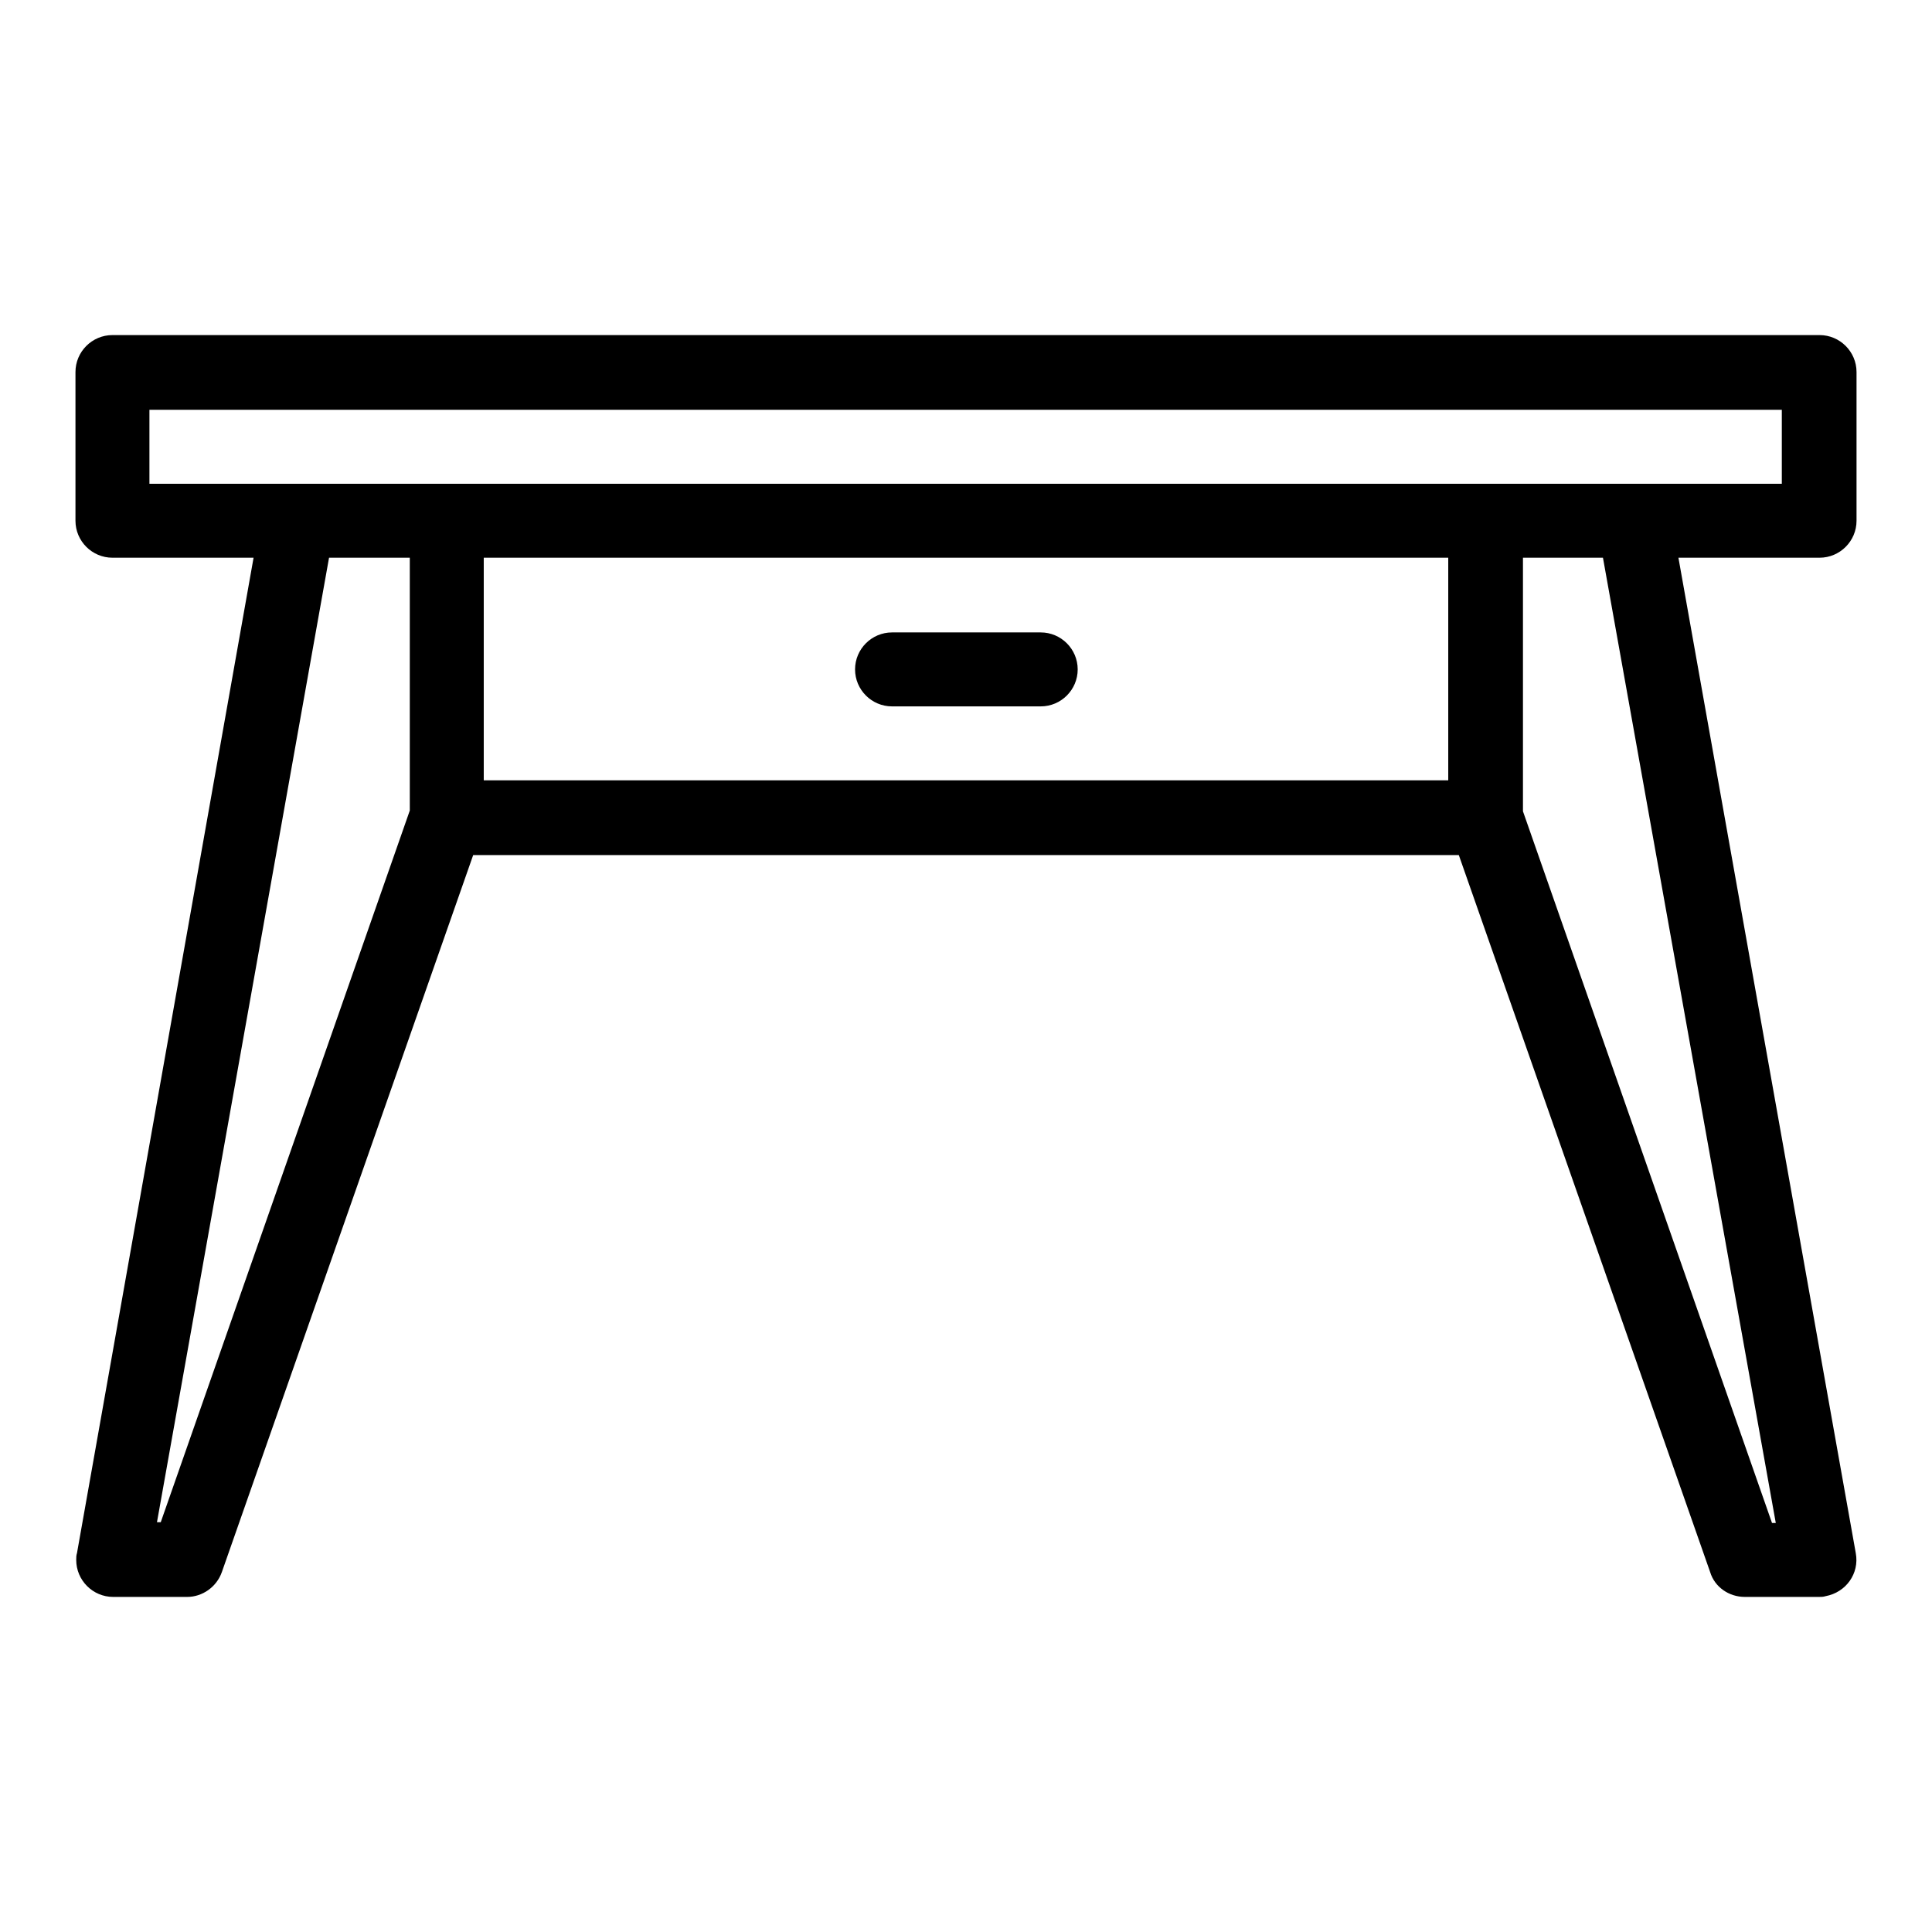
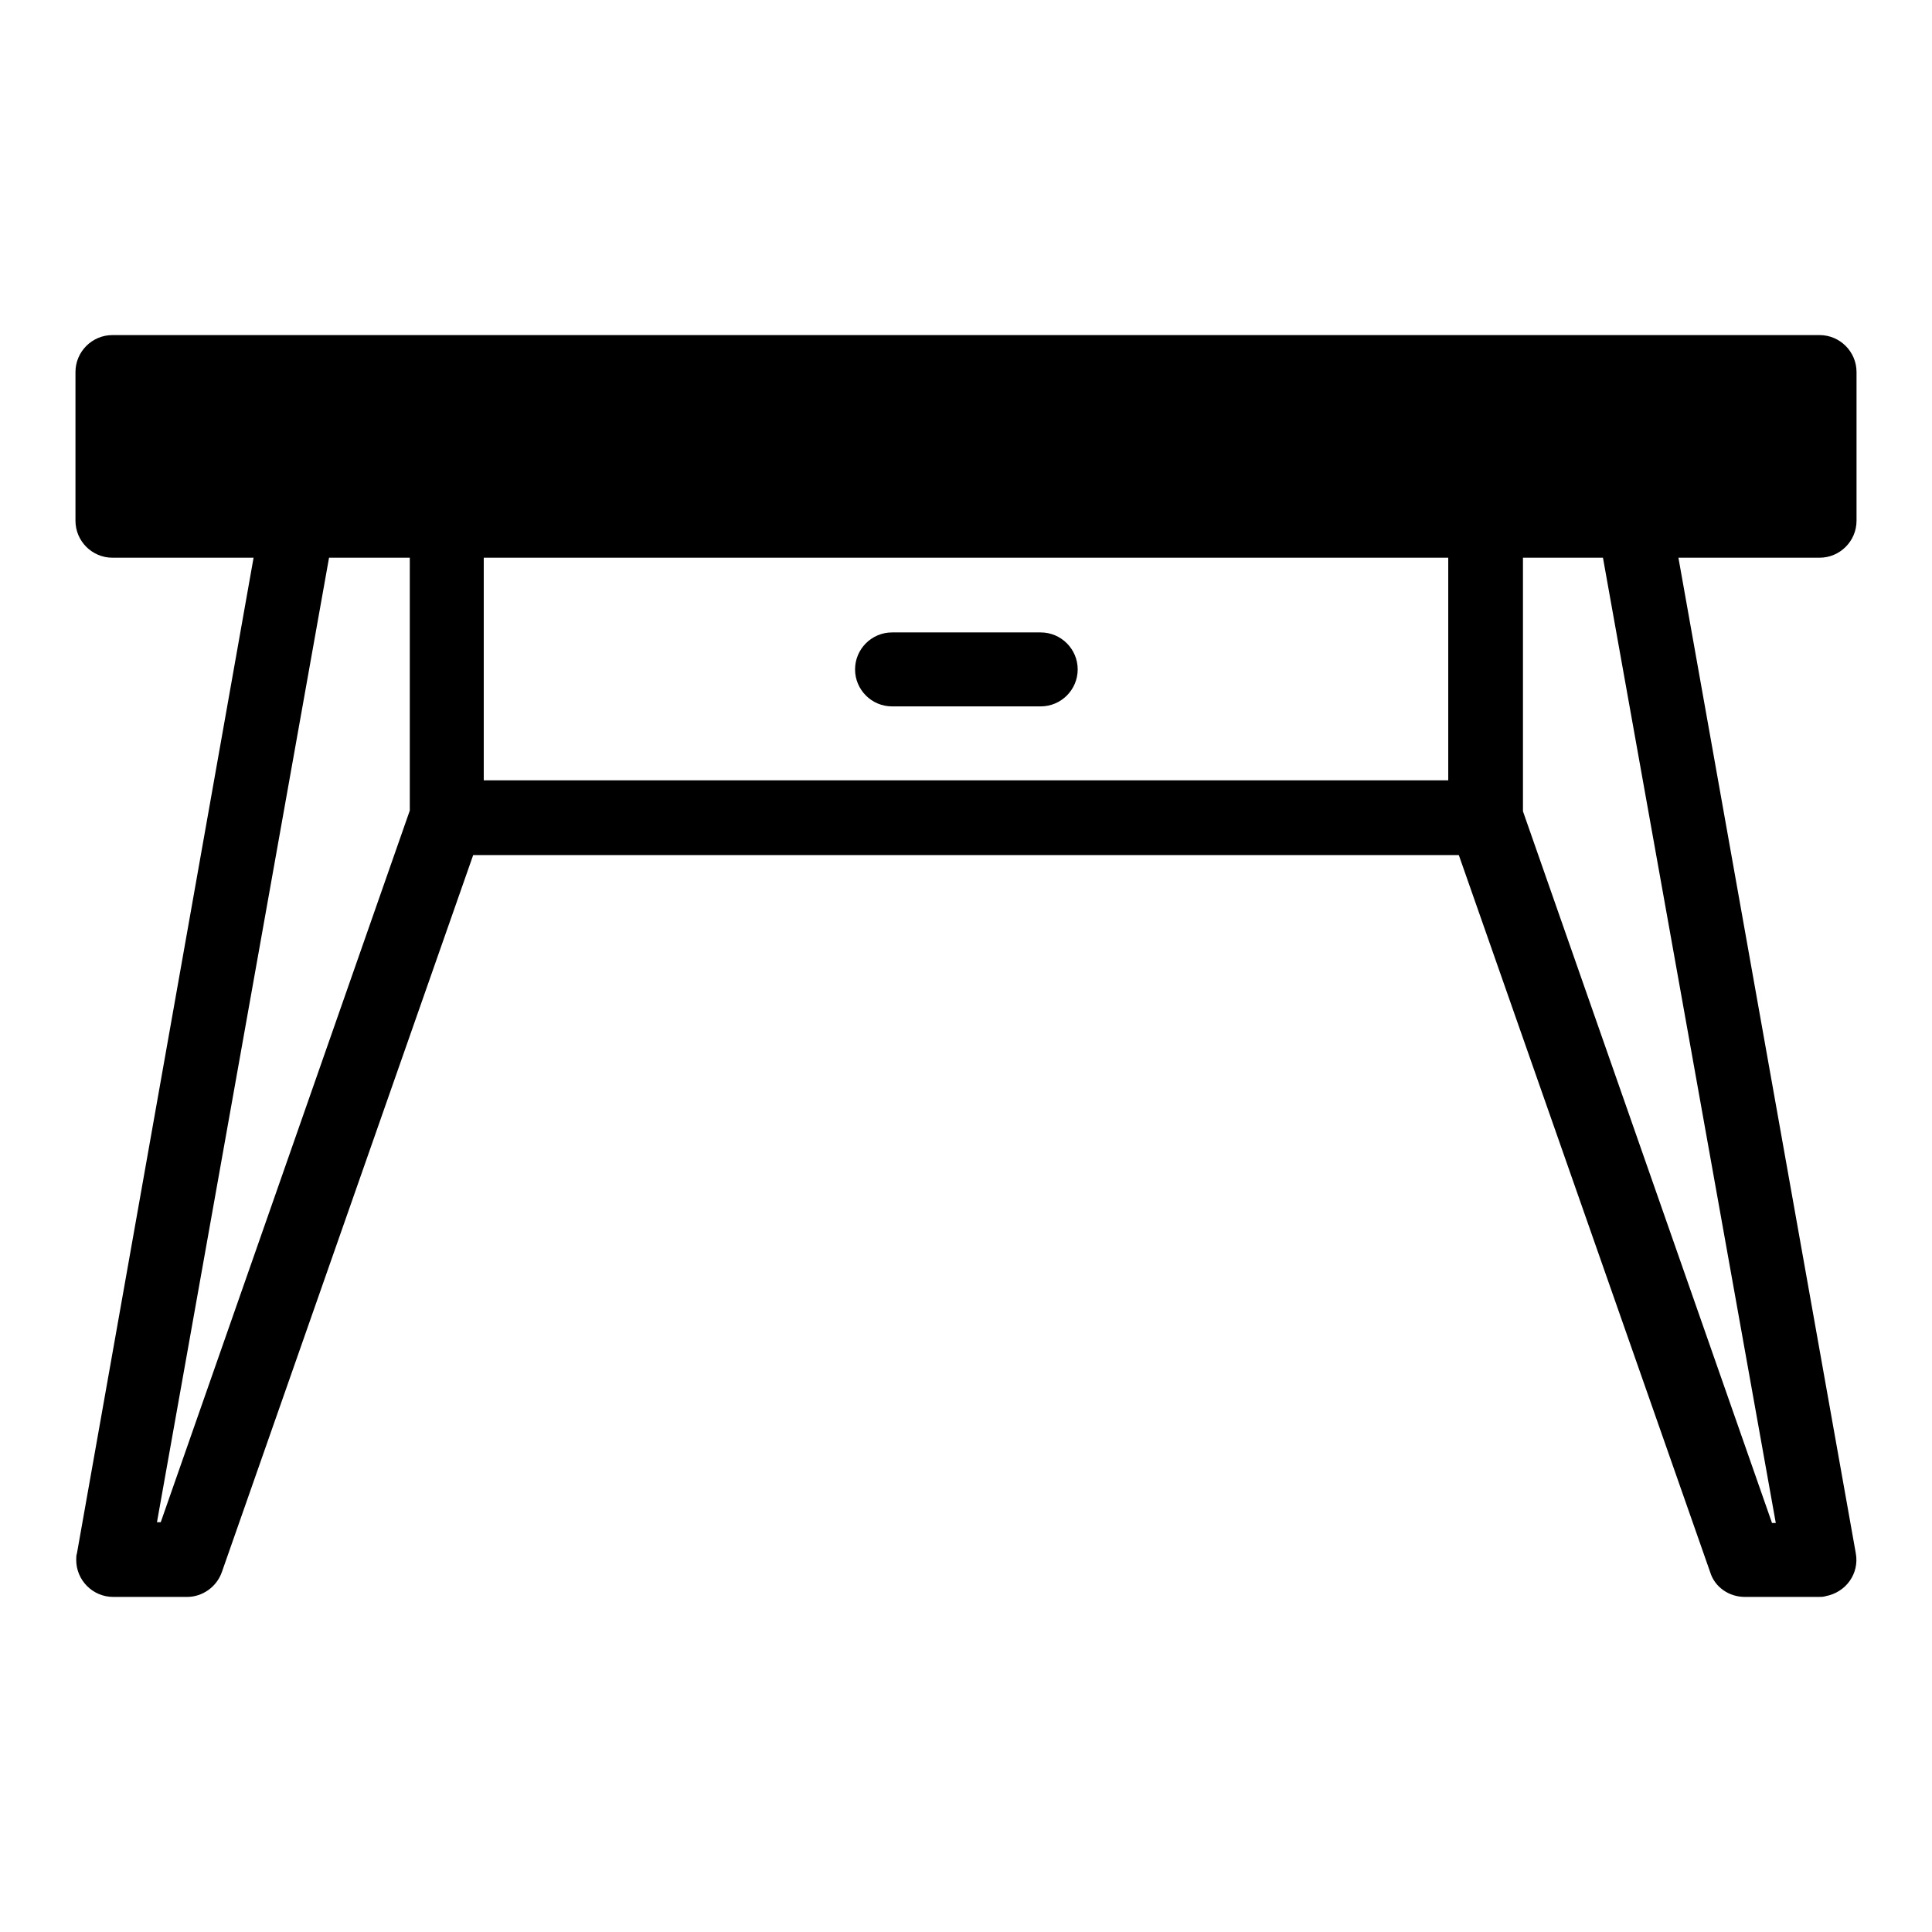
<svg xmlns="http://www.w3.org/2000/svg" version="1.1" x="0px" y="0px" viewBox="0 0 256 256" enable-background="new 0 0 256 256" xml:space="preserve">
  <g>
-     <path fill="#000000" d="M19.8,54.3v9.8h216.3v-9.8H19.8z M191.9,73.9H64.1v29.5h127.8V73.9z M222.4,73.9l23.5,131.9 c0.5,2.7-1.3,5.2-4,5.7c-0.3,0.1-0.6,0.1-0.9,0.1h-9.8c-2.1,0-4-1.3-4.6-3.3l-33.3-95H62.7l-33.3,95c-0.7,2-2.6,3.3-4.6,3.3h-9.8 c-2.7,0-4.9-2.2-4.9-4.9c0-0.3,0-0.6,0.1-0.9L33.6,73.9H14.9c-2.7,0-4.9-2.2-4.9-4.9l0,0V49.3c0-2.7,2.2-4.9,4.9-4.9h226.2 c2.7,0,4.9,2.2,4.9,4.9V69c0,2.7-2.2,4.9-4.9,4.9H222.4L222.4,73.9z M118.2,93.6c-2.7,0-4.9-2.2-4.9-4.9c0-2.7,2.2-4.9,4.9-4.9 h19.7c2.7,0,4.9,2.2,4.9,4.9c0,2.7-2.2,4.9-4.9,4.9H118.2z M43.6,73.9L20.8,201.7h0.5l33-94.3V73.9H43.6z M212.4,73.9h-10.6v33.6 l33,94.3h0.5L212.4,73.9L212.4,73.9z" />
+     <path fill="#000000" d="M19.8,54.3v9.8v-9.8H19.8z M191.9,73.9H64.1v29.5h127.8V73.9z M222.4,73.9l23.5,131.9 c0.5,2.7-1.3,5.2-4,5.7c-0.3,0.1-0.6,0.1-0.9,0.1h-9.8c-2.1,0-4-1.3-4.6-3.3l-33.3-95H62.7l-33.3,95c-0.7,2-2.6,3.3-4.6,3.3h-9.8 c-2.7,0-4.9-2.2-4.9-4.9c0-0.3,0-0.6,0.1-0.9L33.6,73.9H14.9c-2.7,0-4.9-2.2-4.9-4.9l0,0V49.3c0-2.7,2.2-4.9,4.9-4.9h226.2 c2.7,0,4.9,2.2,4.9,4.9V69c0,2.7-2.2,4.9-4.9,4.9H222.4L222.4,73.9z M118.2,93.6c-2.7,0-4.9-2.2-4.9-4.9c0-2.7,2.2-4.9,4.9-4.9 h19.7c2.7,0,4.9,2.2,4.9,4.9c0,2.7-2.2,4.9-4.9,4.9H118.2z M43.6,73.9L20.8,201.7h0.5l33-94.3V73.9H43.6z M212.4,73.9h-10.6v33.6 l33,94.3h0.5L212.4,73.9L212.4,73.9z" />
  </g>
</svg>